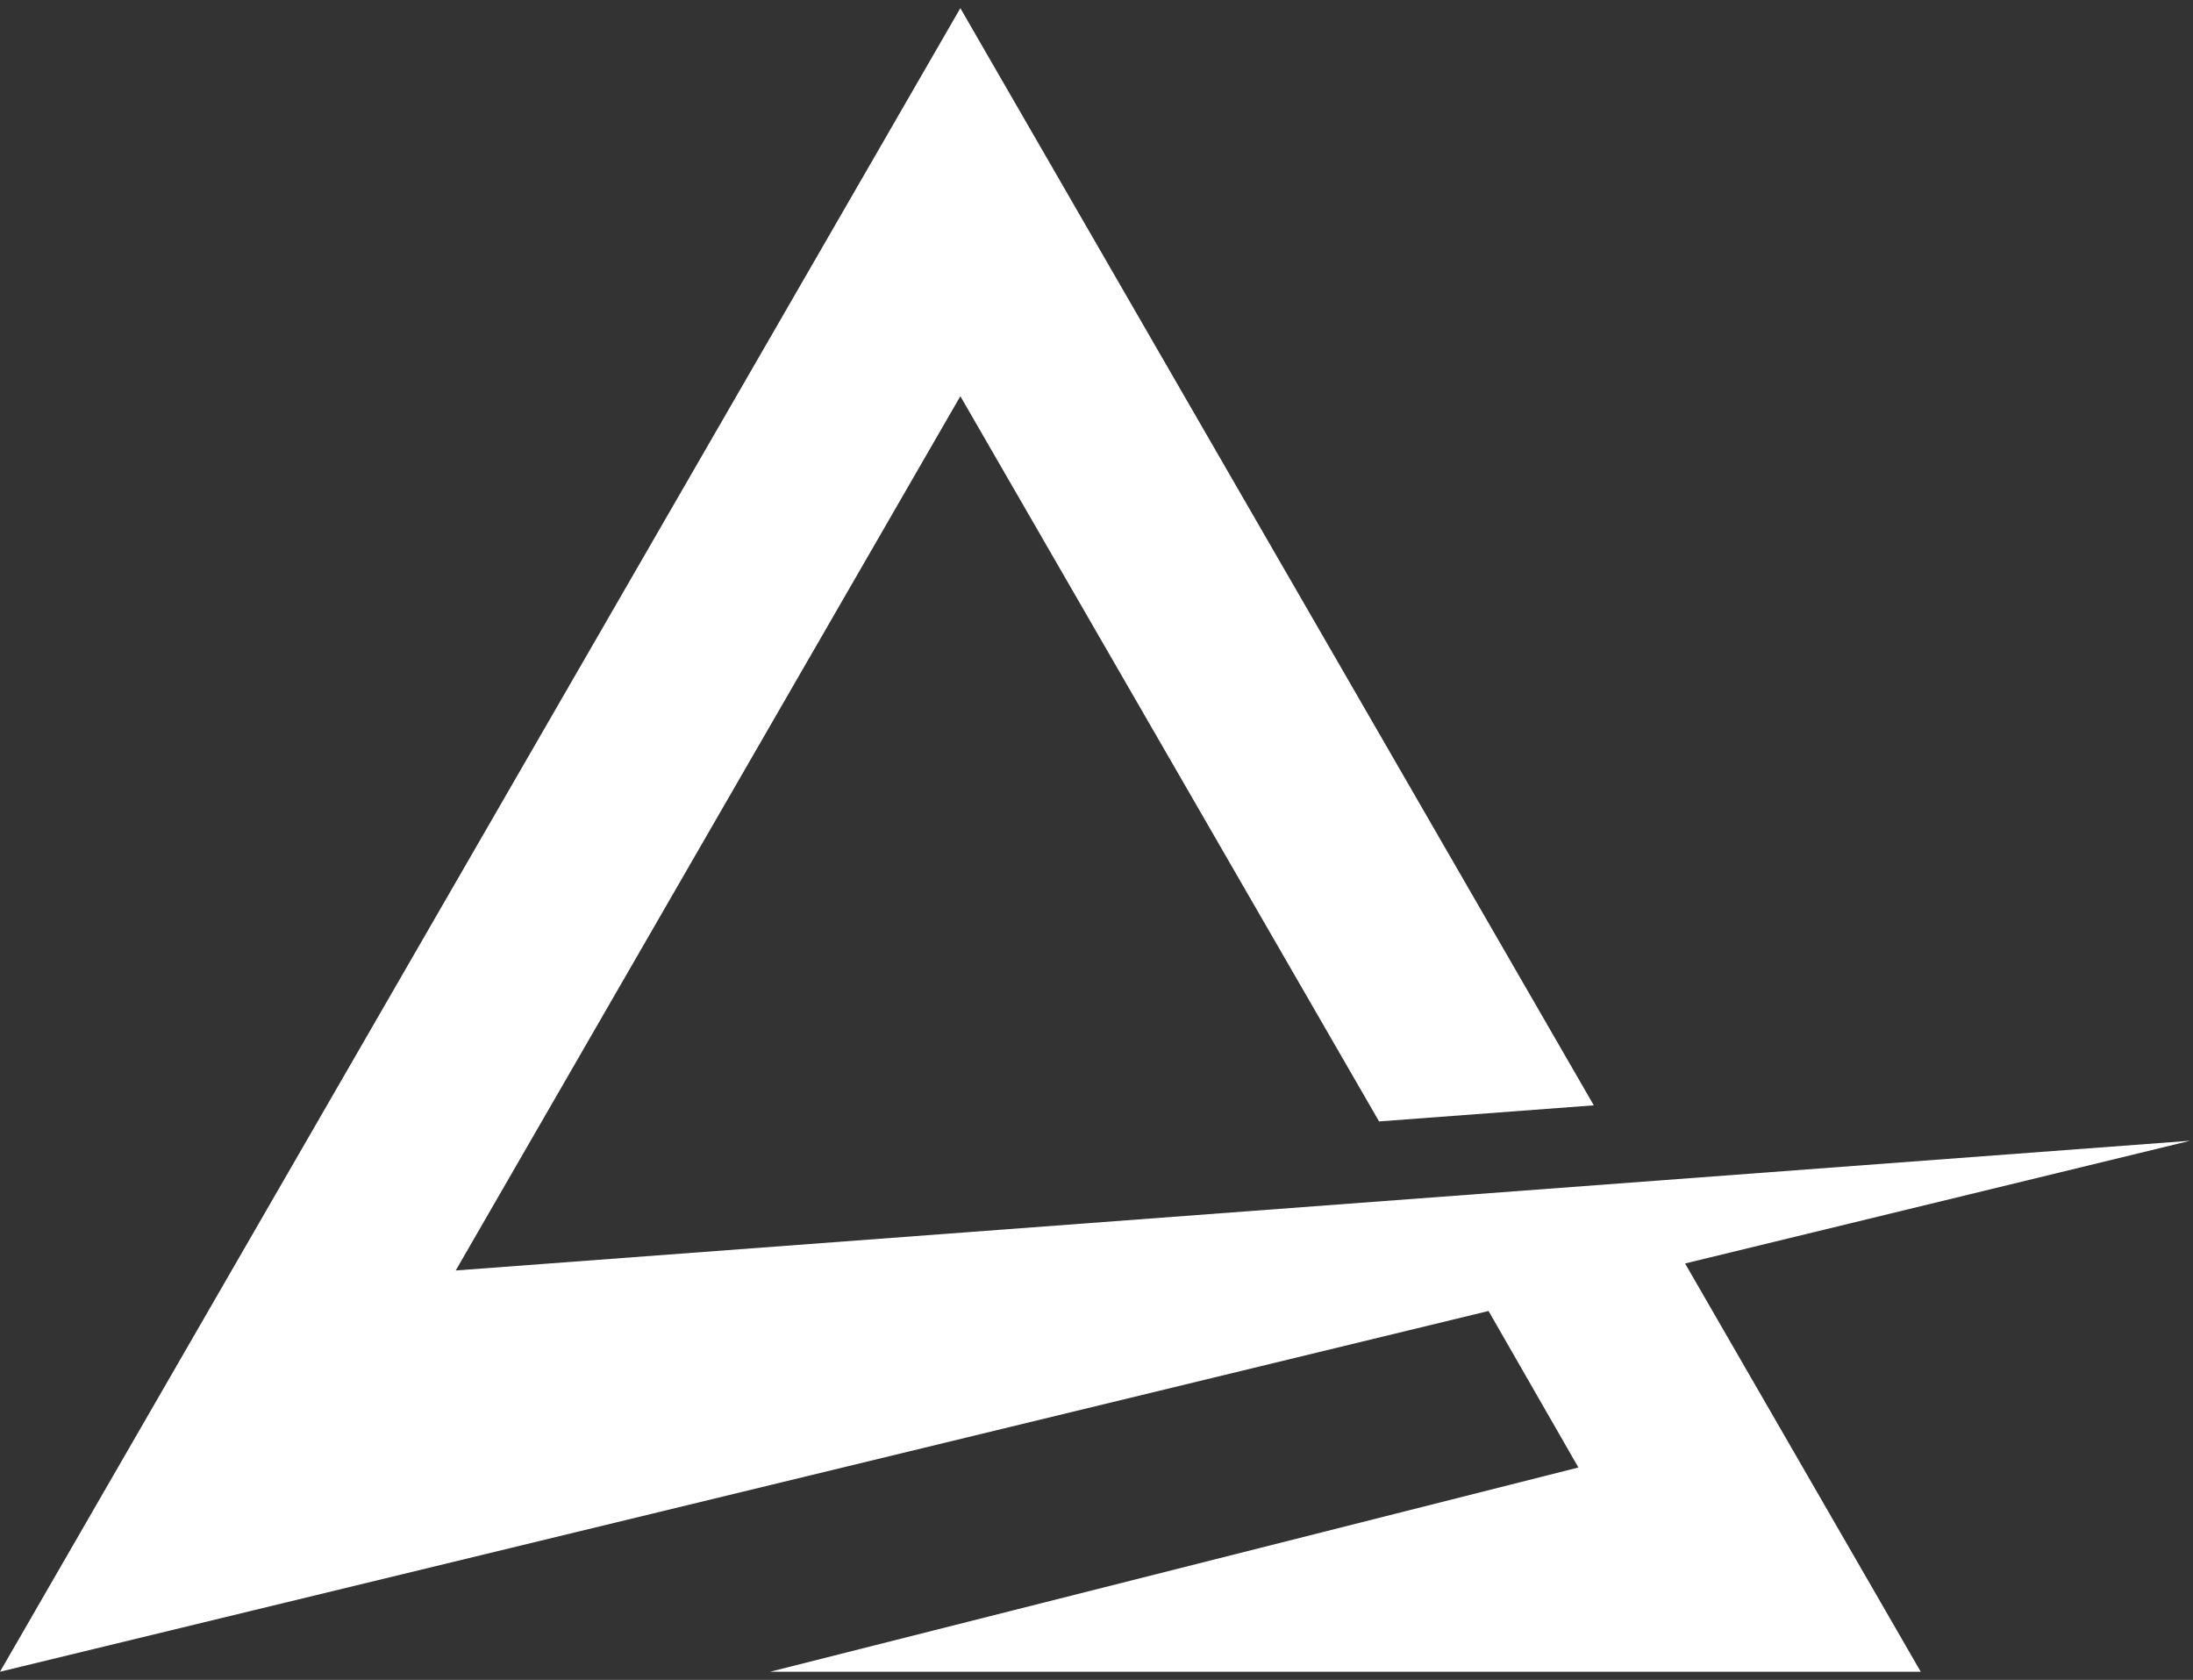
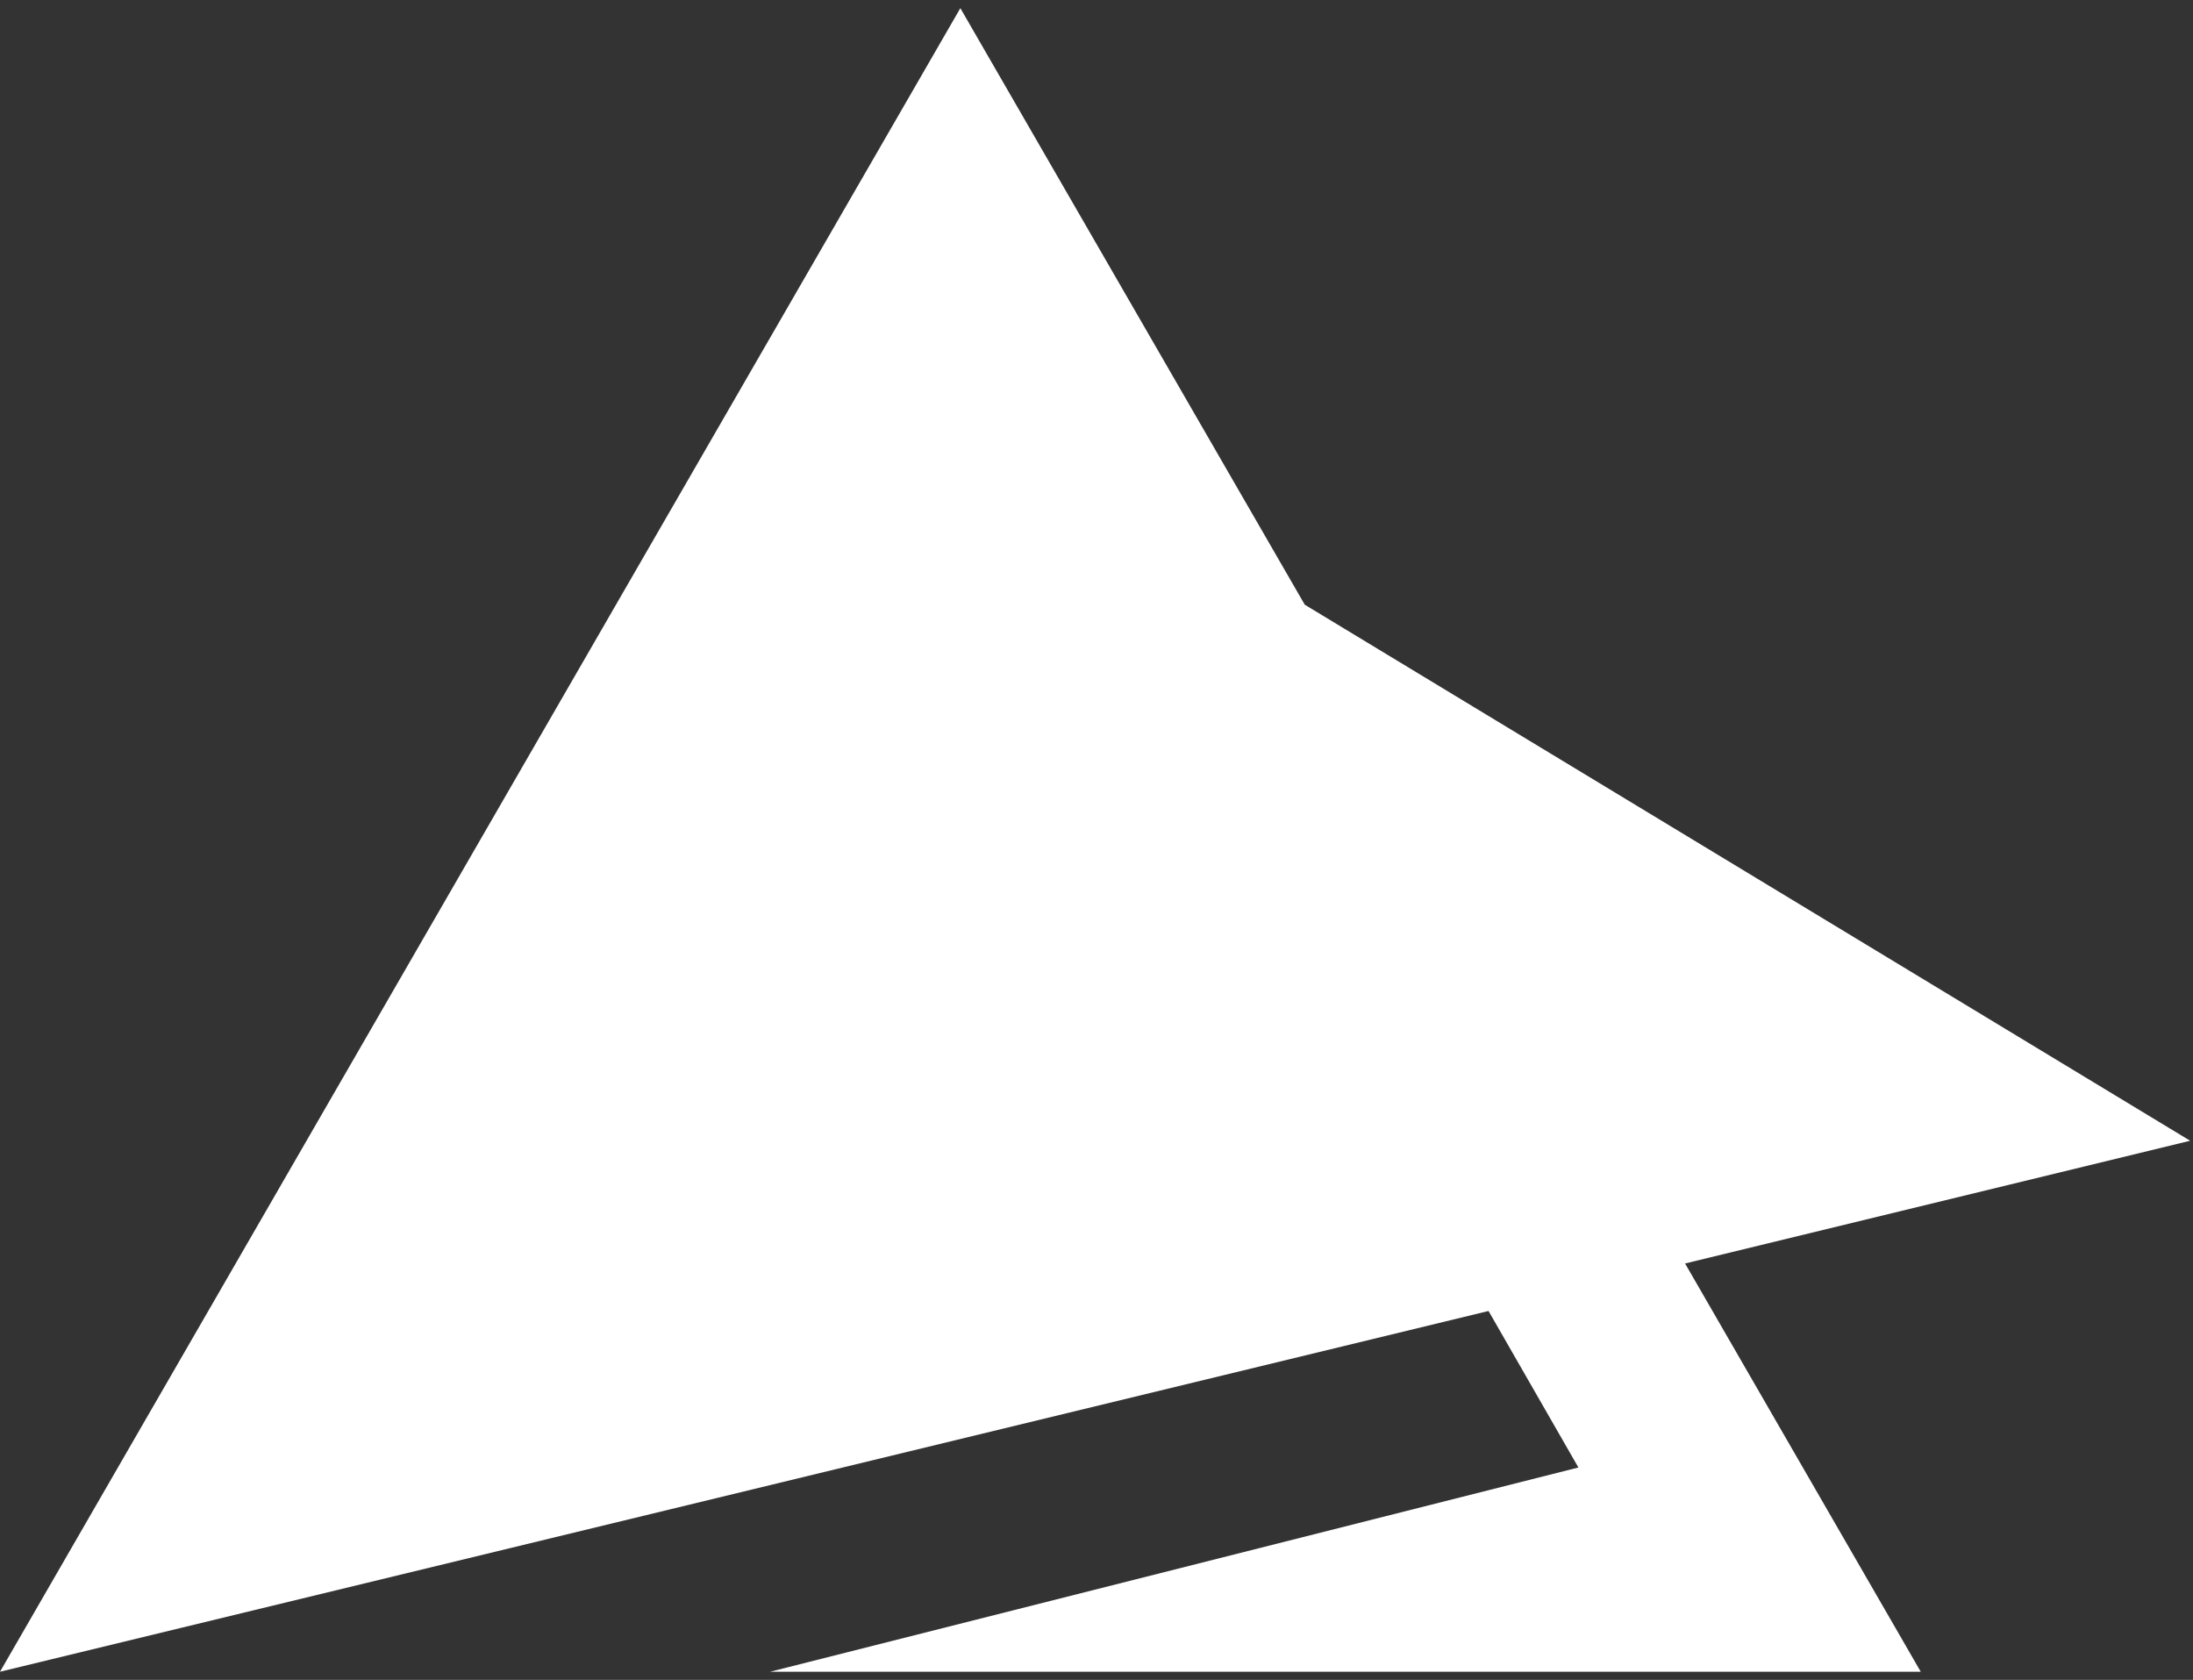
<svg xmlns="http://www.w3.org/2000/svg" width="47" height="36" viewBox="0 0 47 36" fill="none">
  <rect x="0" y="0" width="47" height="36" fill="#333333" stroke="none" />
-   <path d="M46.939 24.446L9.767 27.226L20.582 8.49L29.556 24.032L34.158 23.687L20.582 0.175L0 35.825L31.902 28.094L33.828 31.448L16.505 35.825H41.165L36.114 27.076L46.939 24.446Z" fill="white" />
+   <path d="M46.939 24.446L20.582 8.49L29.556 24.032L34.158 23.687L20.582 0.175L0 35.825L31.902 28.094L33.828 31.448L16.505 35.825H41.165L36.114 27.076L46.939 24.446Z" fill="white" />
</svg>